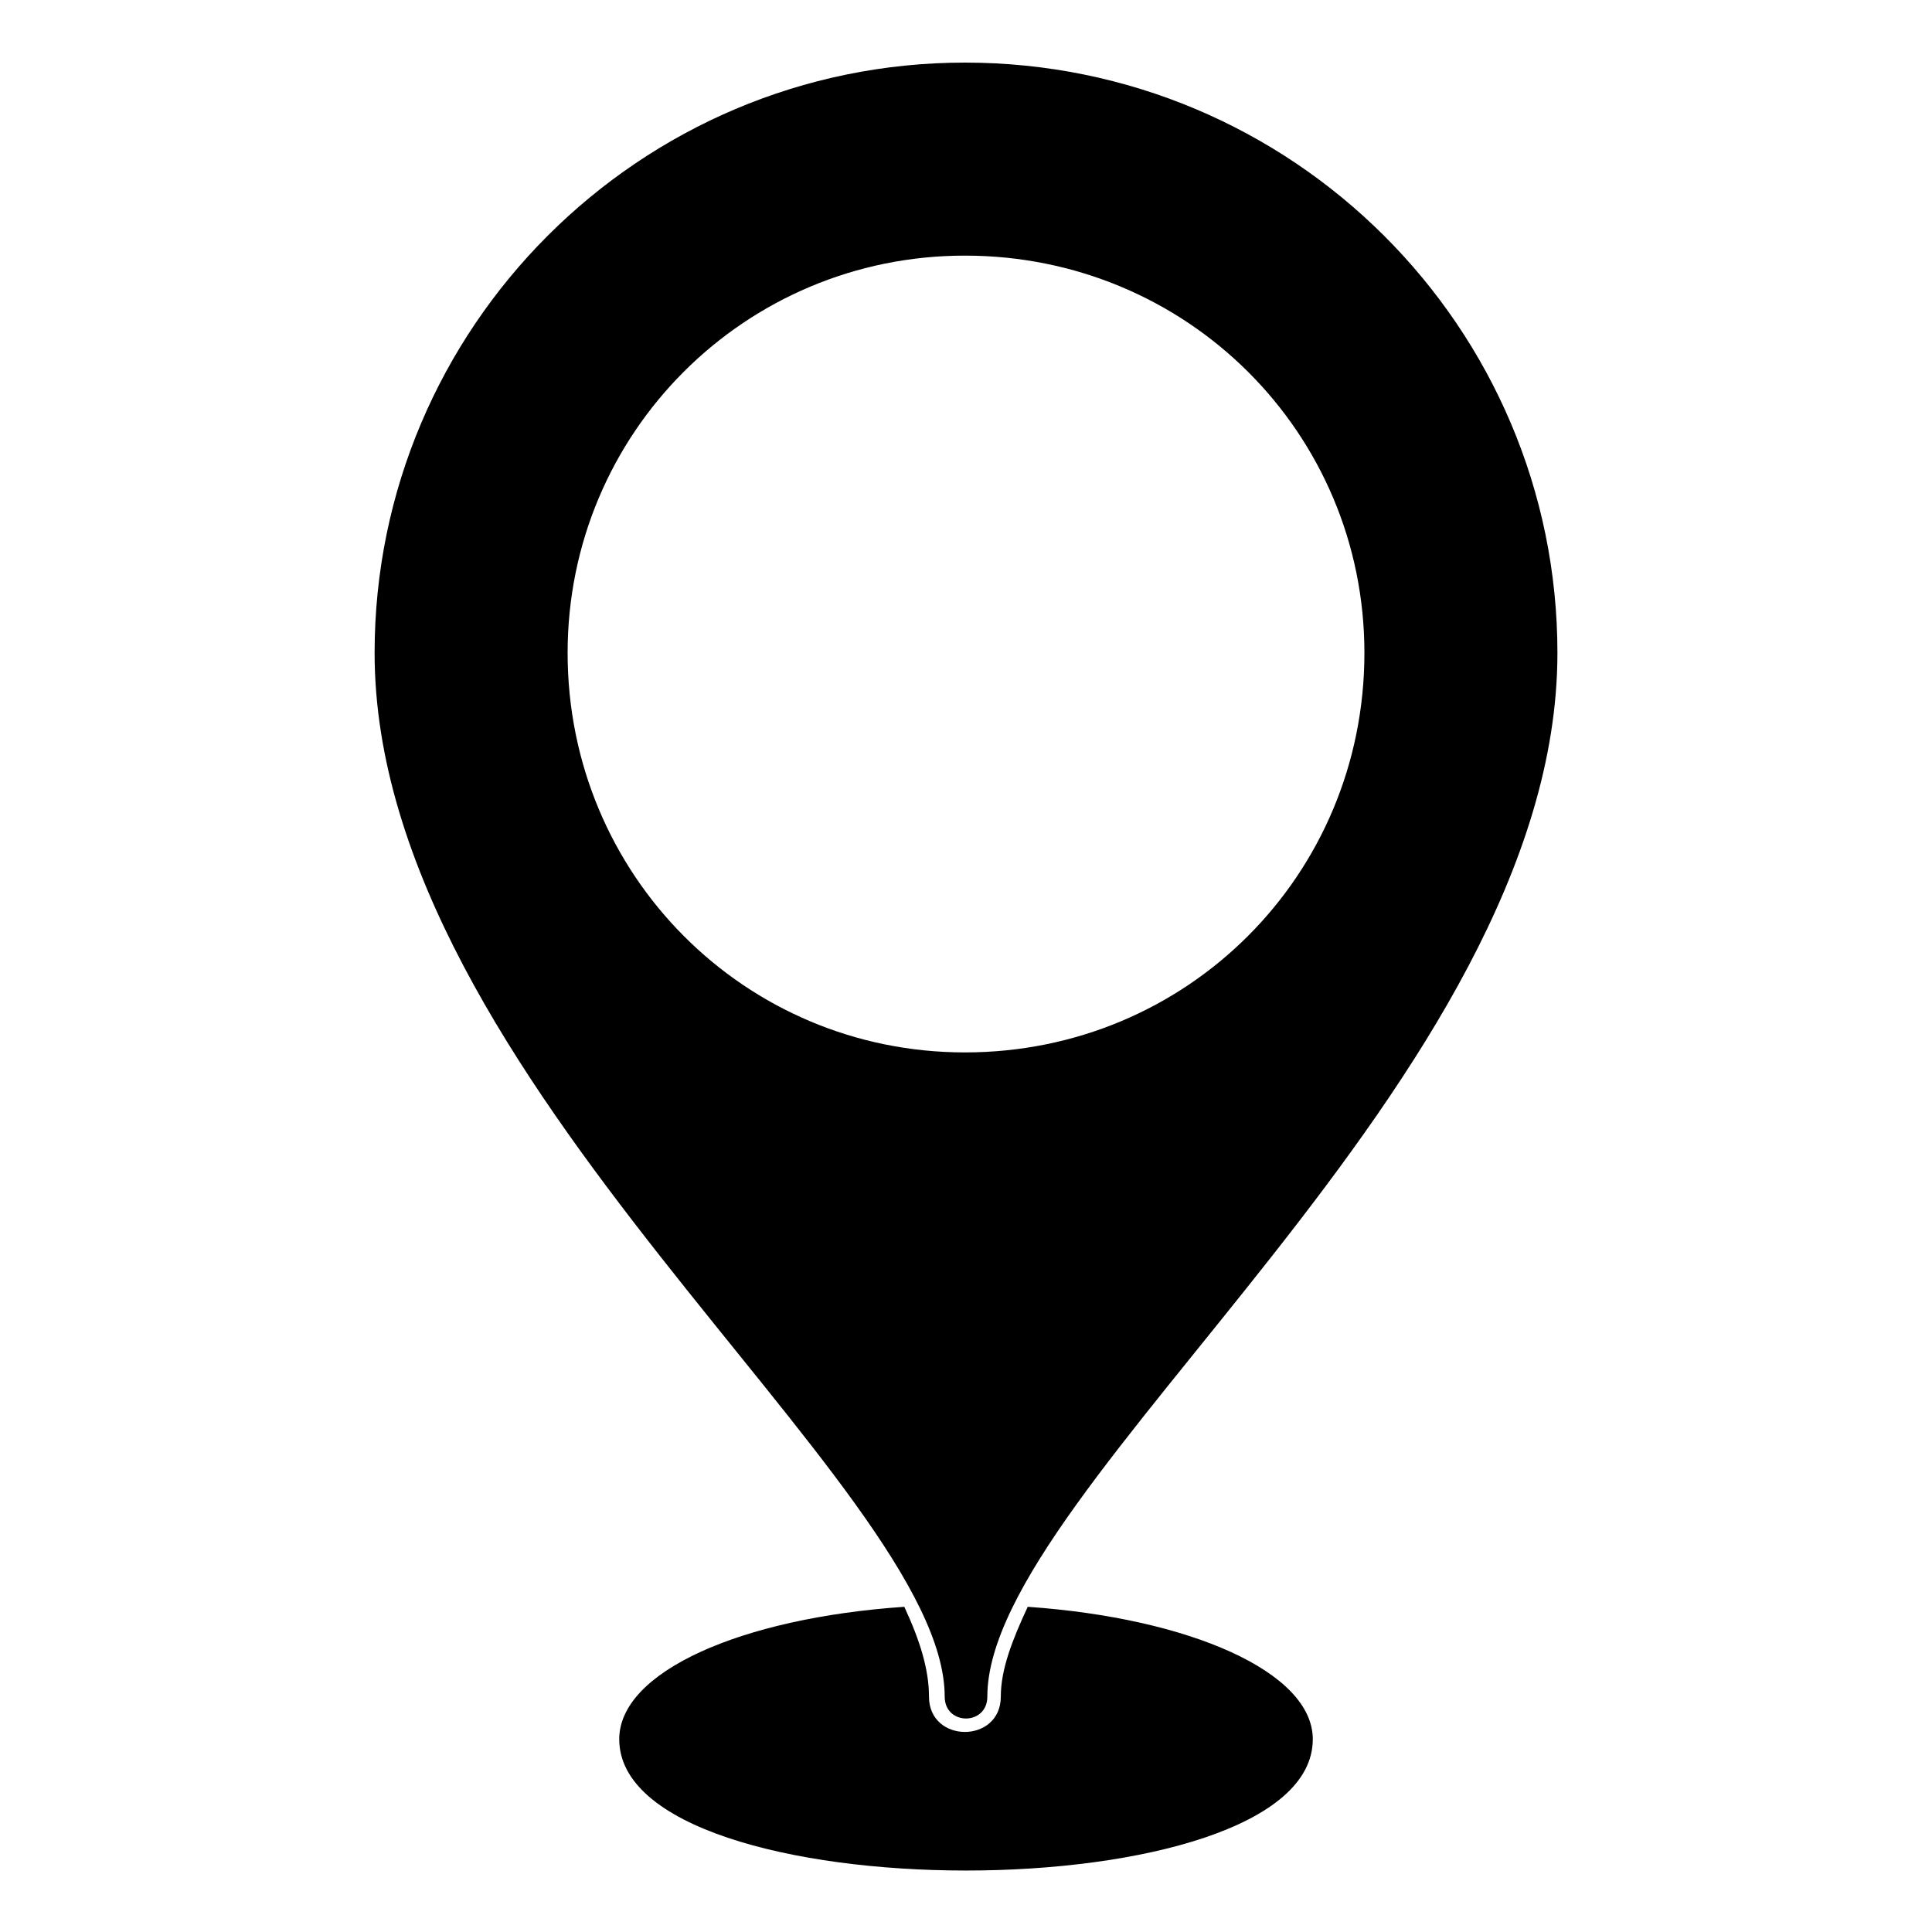
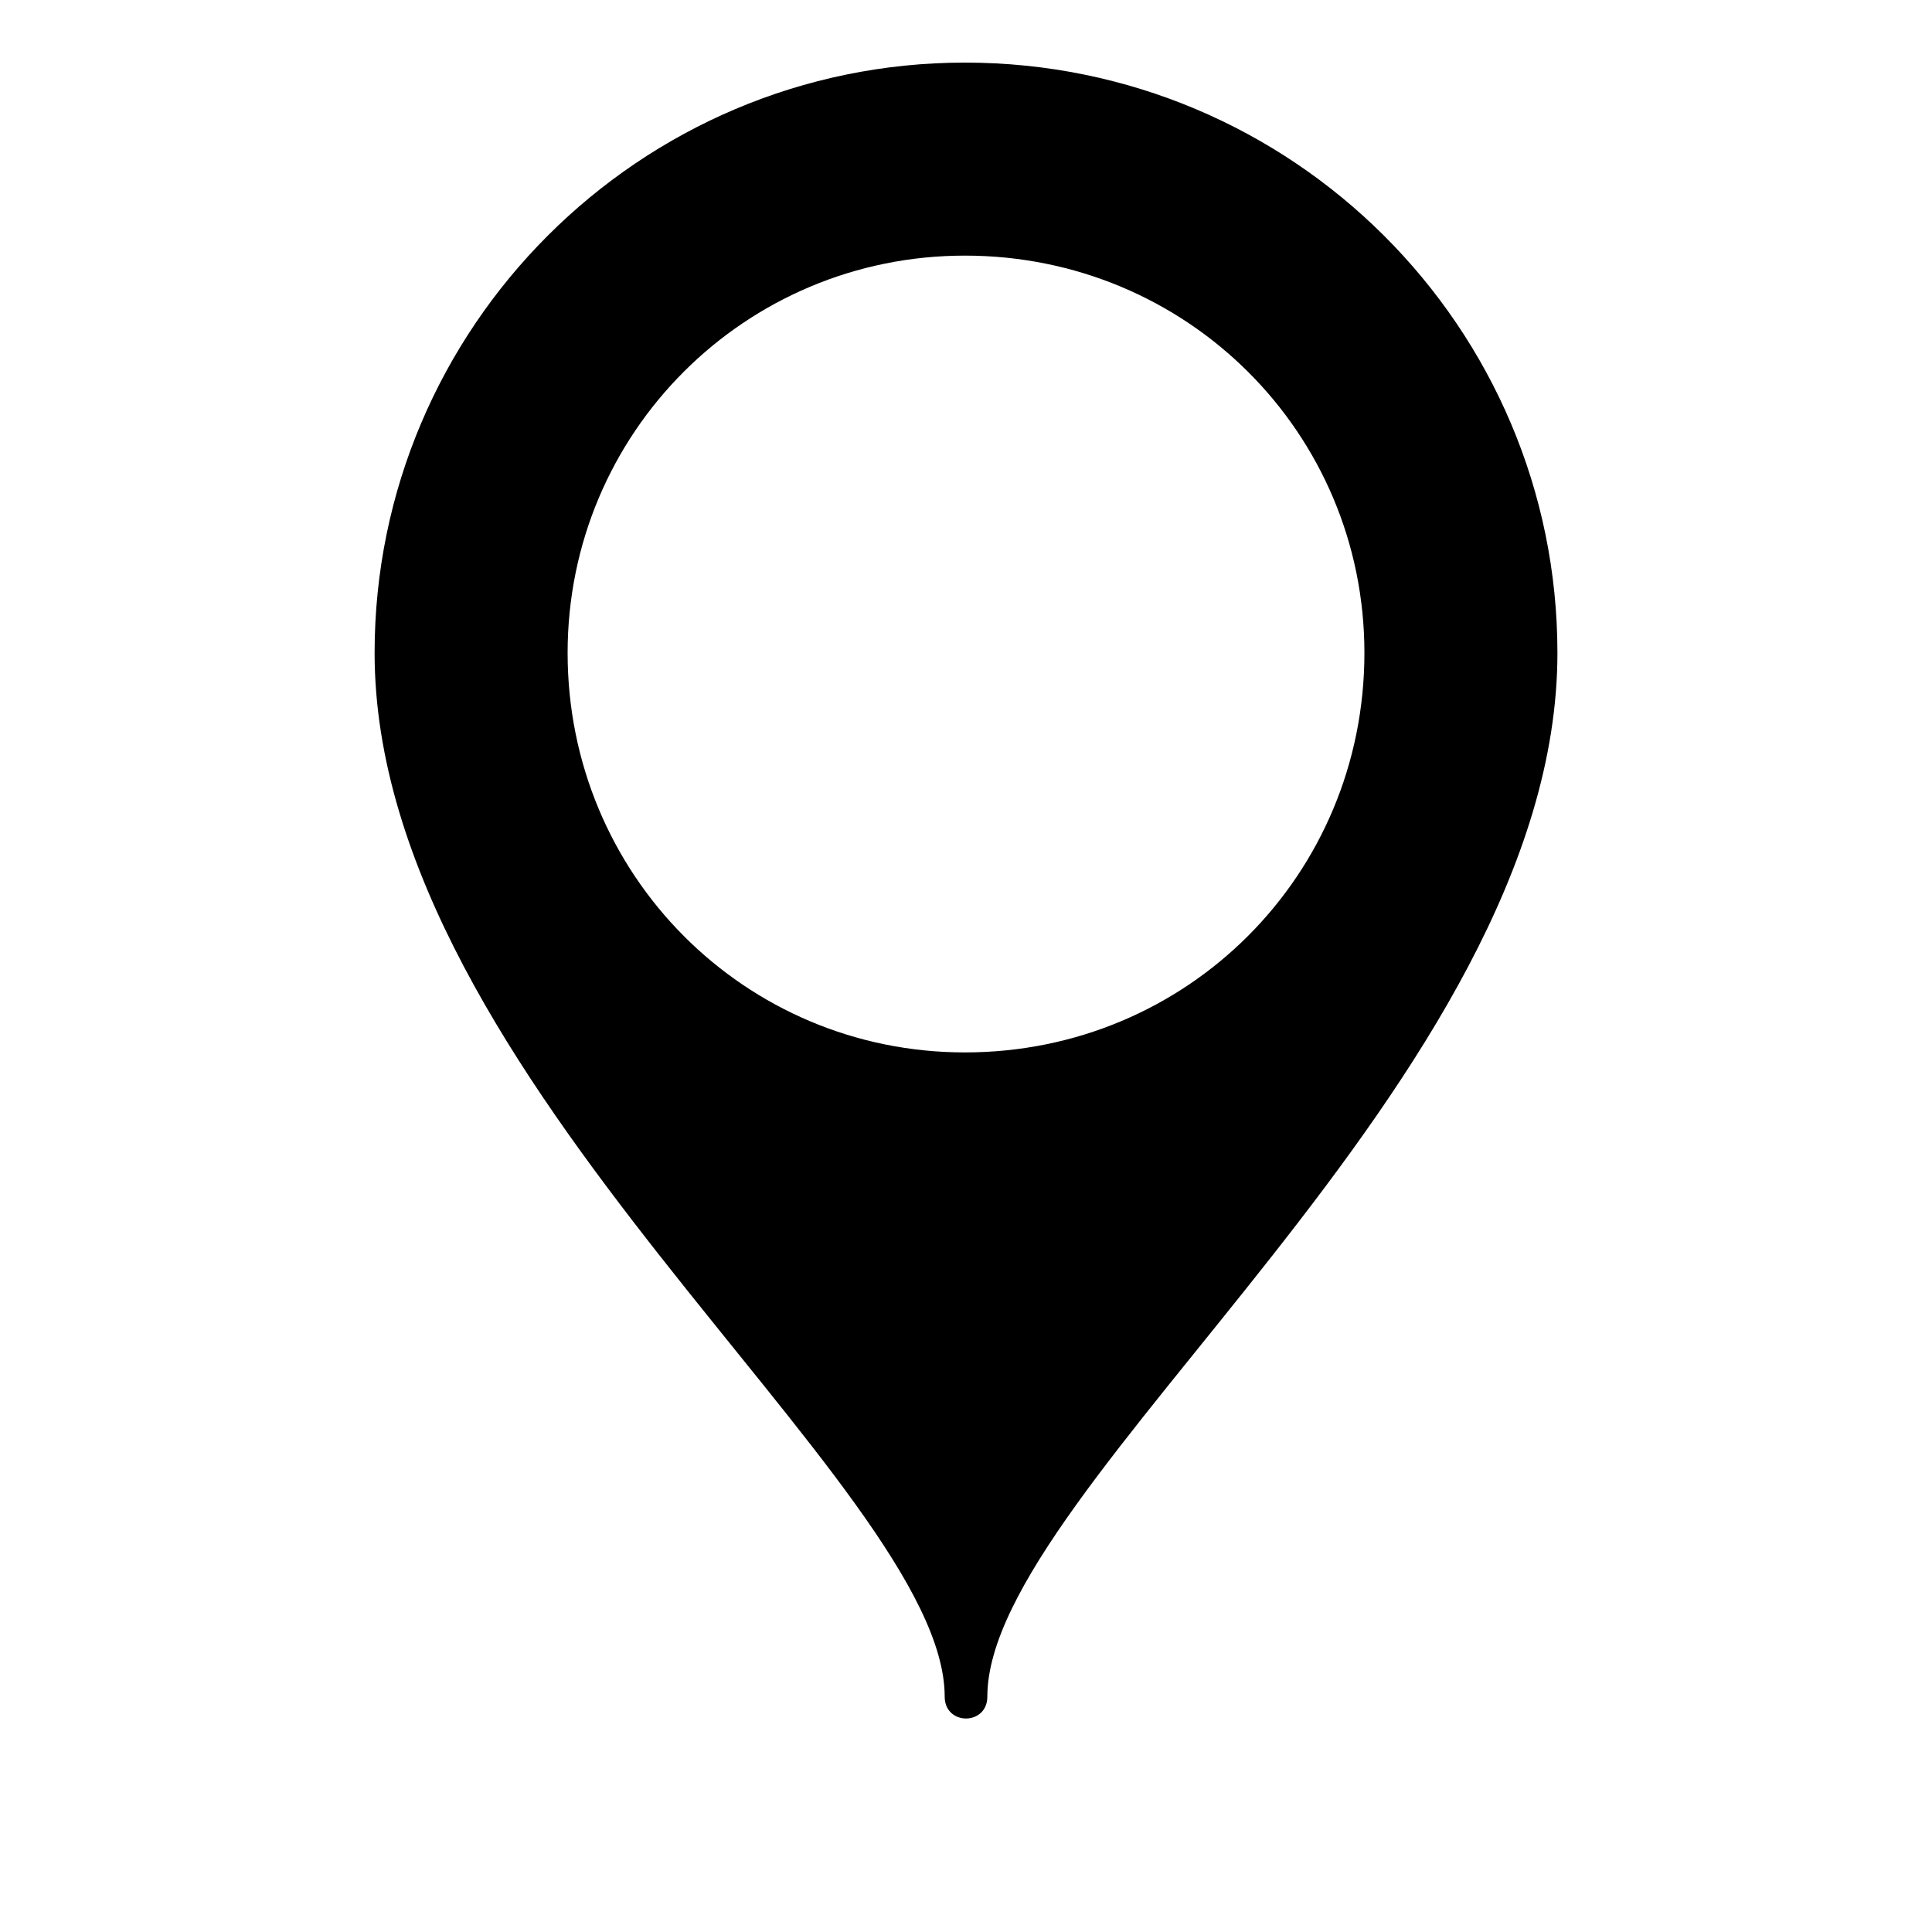
<svg xmlns="http://www.w3.org/2000/svg" fill="#000000" width="800px" height="800px" version="1.1" viewBox="144 144 512 512">
-   <path d="m416.36 569.82c42.828 2.973 75.543 17.25 75.543 35.094 0 46.395-183.8 46.395-183.8 0 0-17.844 32.121-32.121 75.543-35.094 4.164 8.922 6.543 16.656 6.543 23.793 0 12.492 19.035 12.492 19.035 0 0-7.137 2.973-14.871 7.137-23.793zm-16.656-409.23c86.844 0 157.03 70.188 157.03 156.44 0 113.02-151.08 220.68-151.08 276.59 0 7.734-11.301 7.734-11.301 0 0-55.914-151.08-163.57-151.08-276.59 0-86.25 70.188-156.44 156.44-156.44zm0 51.152c-58.293 0-105.28 46.992-105.28 105.28 0 58.887 46.992 105.88 105.28 105.88 58.887 0 105.88-46.992 105.88-105.88 0-58.293-46.992-105.28-105.88-105.28z" fill-rule="evenodd" />
+   <path d="m416.36 569.82zm-16.656-409.23c86.844 0 157.03 70.188 157.03 156.44 0 113.02-151.08 220.68-151.08 276.59 0 7.734-11.301 7.734-11.301 0 0-55.914-151.08-163.57-151.08-276.59 0-86.25 70.188-156.44 156.44-156.44zm0 51.152c-58.293 0-105.28 46.992-105.28 105.28 0 58.887 46.992 105.88 105.28 105.88 58.887 0 105.88-46.992 105.88-105.88 0-58.293-46.992-105.28-105.88-105.28z" fill-rule="evenodd" />
</svg>